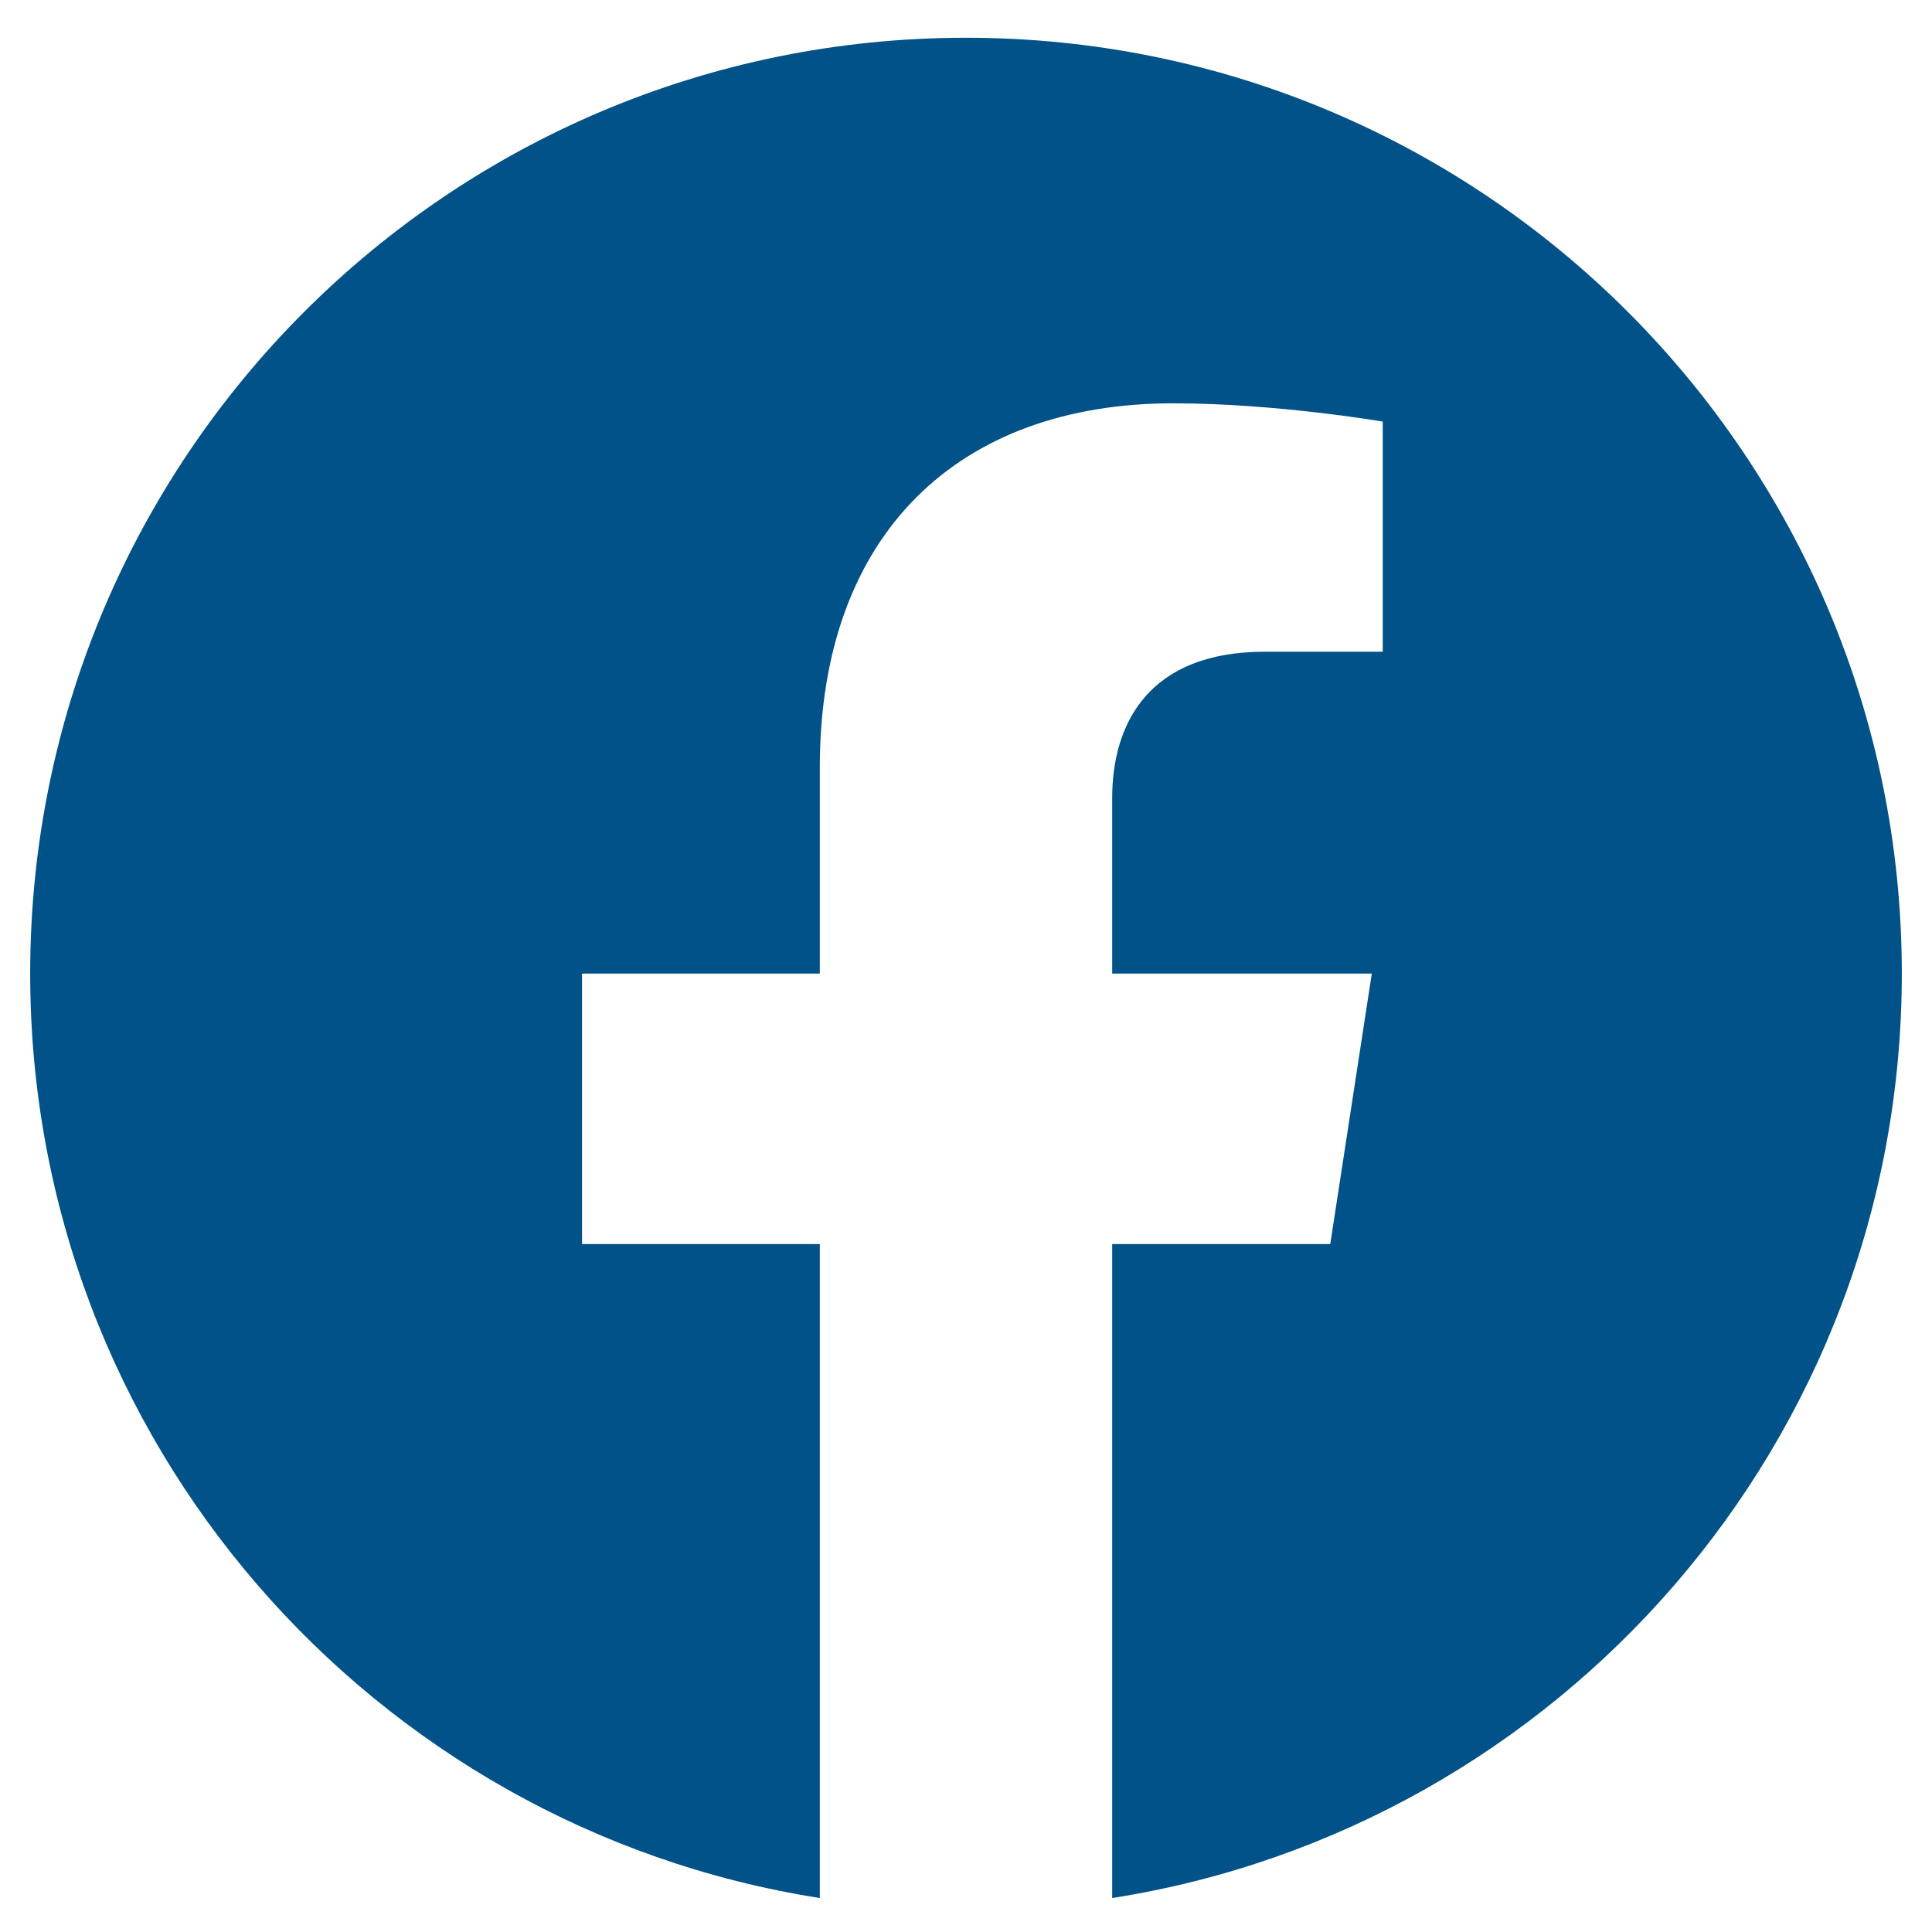
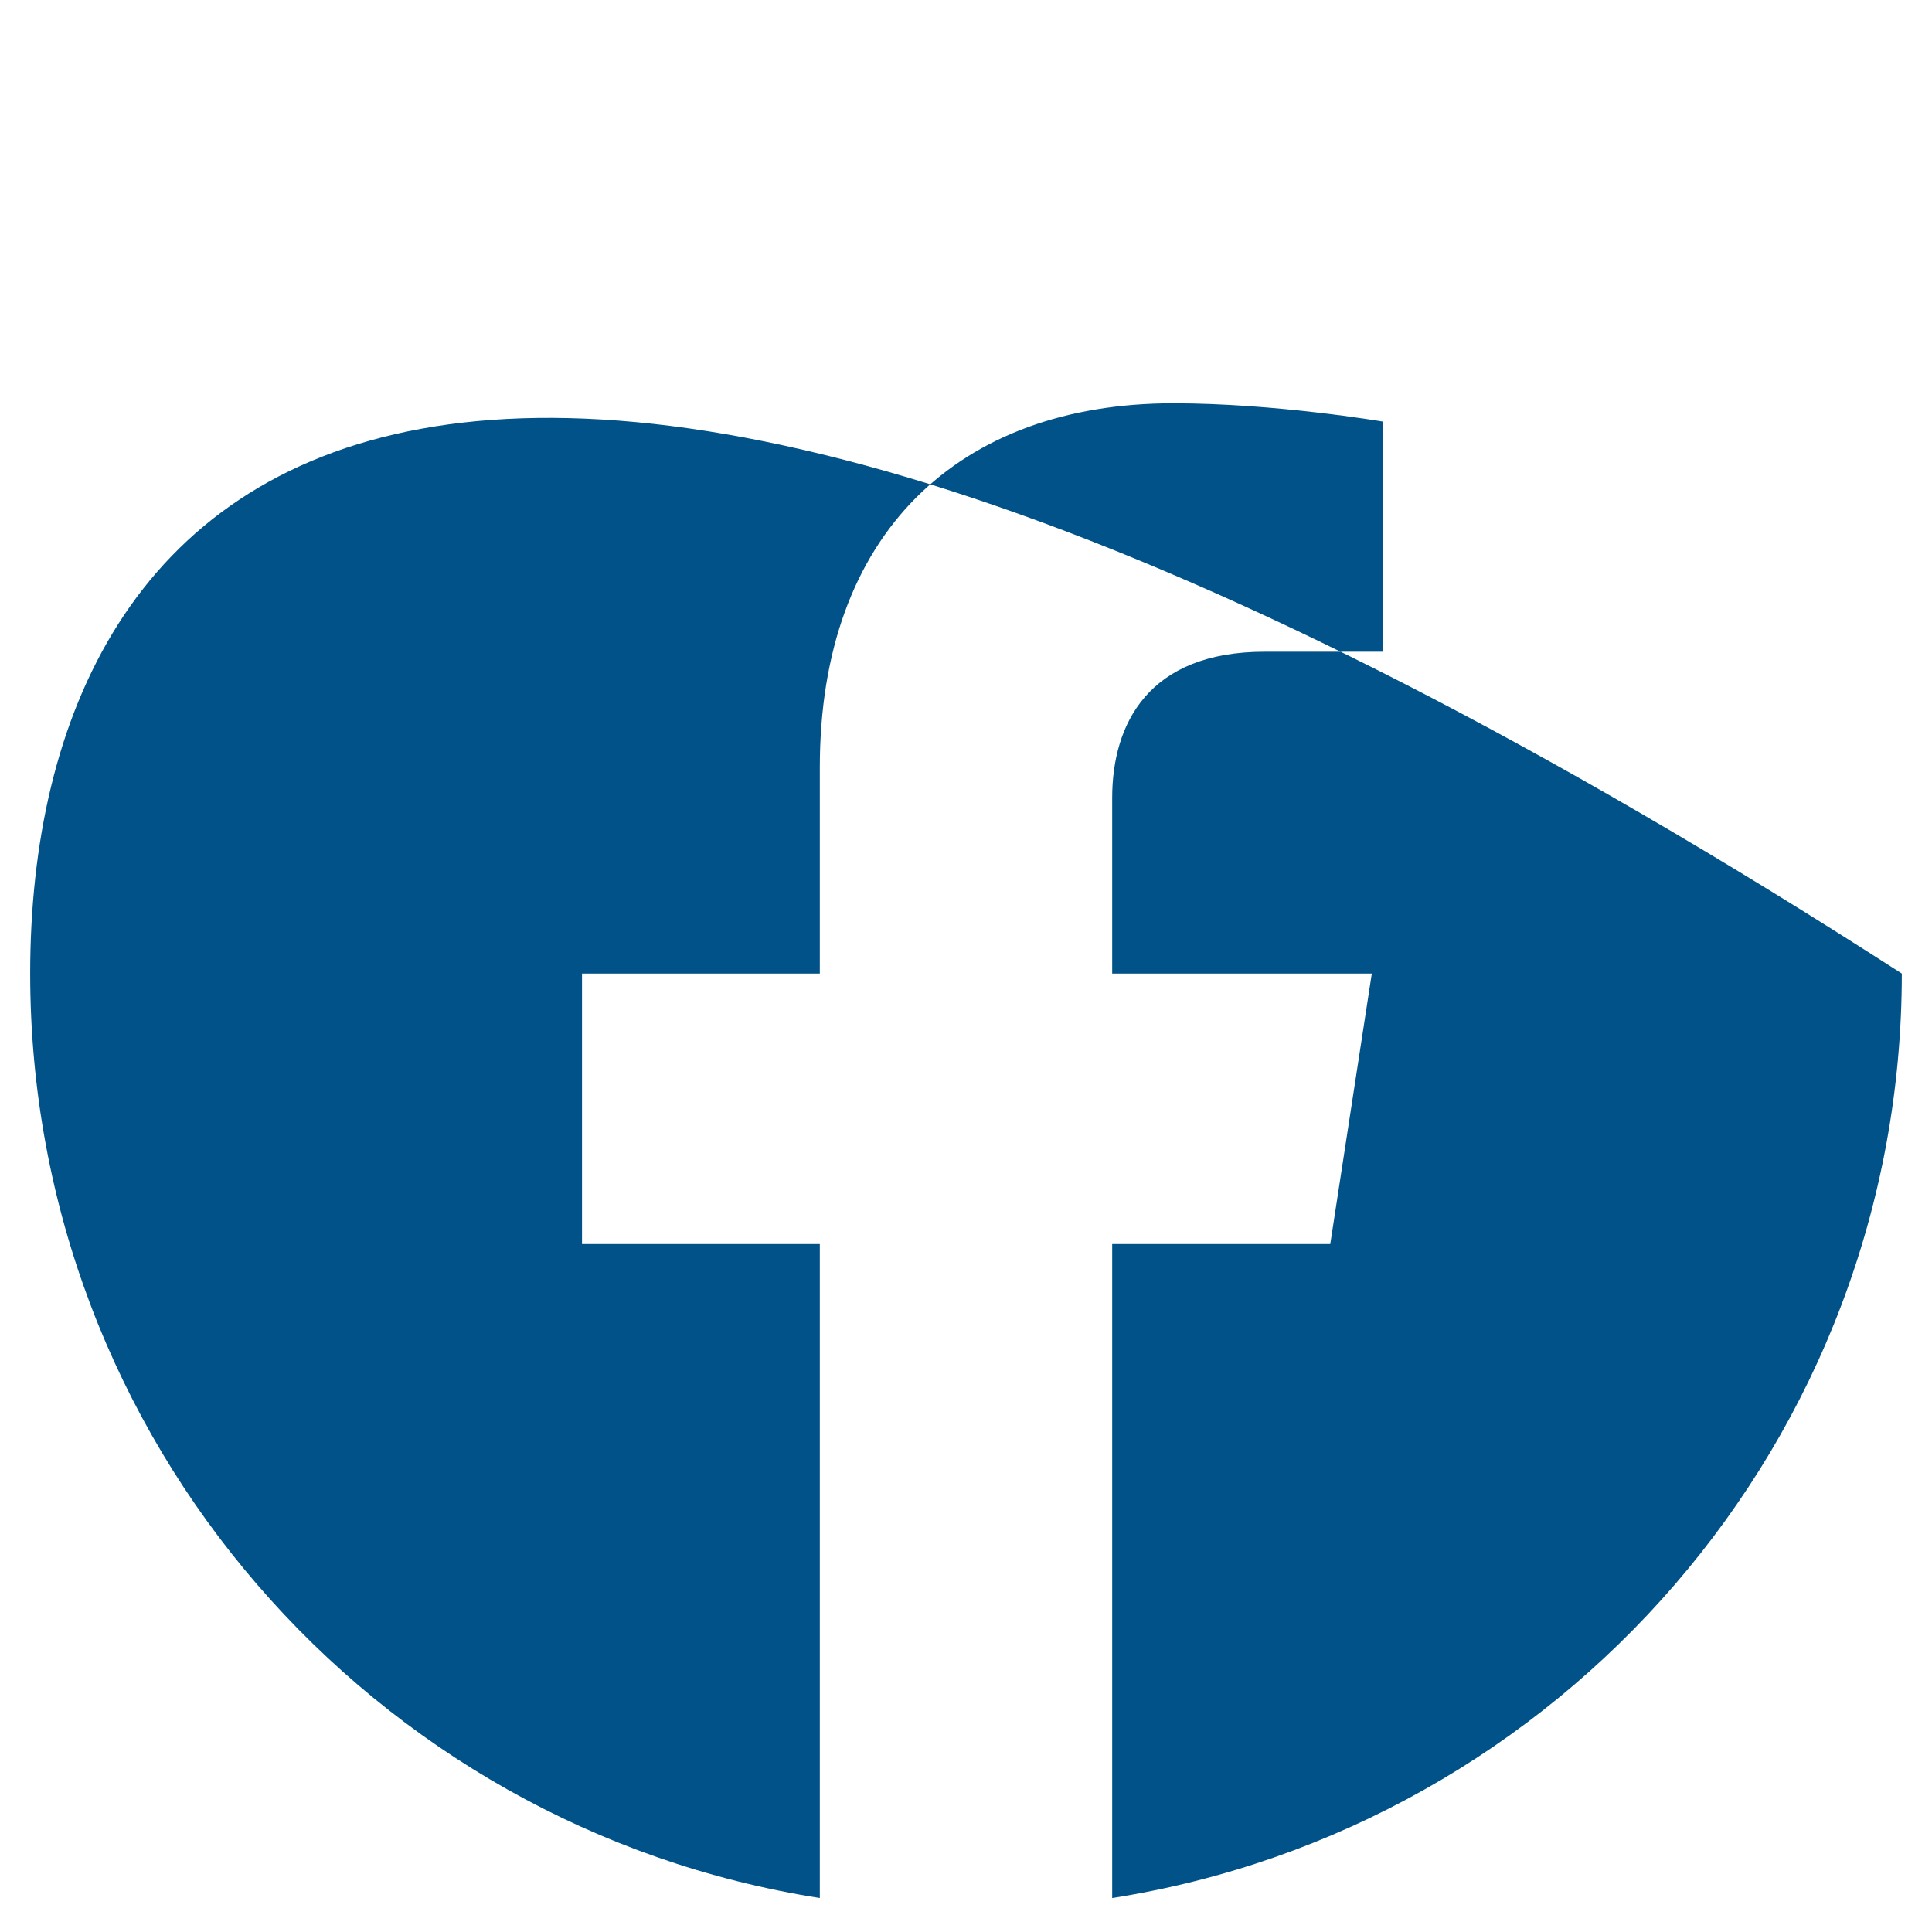
<svg xmlns="http://www.w3.org/2000/svg" width="24" height="24" viewBox="0 0 24 24" fill="none">
-   <path d="M23.625 12.094C23.625 5.672 18.422 0.469 12 0.469C5.578 0.469 0.375 5.672 0.375 12.094C0.375 17.896 4.626 22.705 10.184 23.578V15.454H7.23V12.094H10.184V9.533C10.184 6.619 11.918 5.01 14.574 5.01C15.847 5.01 17.177 5.237 17.177 5.237V8.096H15.711C14.267 8.096 13.816 8.992 13.816 9.912V12.094H17.041L16.525 15.454H13.816V23.578C19.374 22.705 23.625 17.896 23.625 12.094Z" fill="#005288" />
+   <path d="M23.625 12.094C5.578 0.469 0.375 5.672 0.375 12.094C0.375 17.896 4.626 22.705 10.184 23.578V15.454H7.23V12.094H10.184V9.533C10.184 6.619 11.918 5.01 14.574 5.01C15.847 5.01 17.177 5.237 17.177 5.237V8.096H15.711C14.267 8.096 13.816 8.992 13.816 9.912V12.094H17.041L16.525 15.454H13.816V23.578C19.374 22.705 23.625 17.896 23.625 12.094Z" fill="#005288" />
</svg>